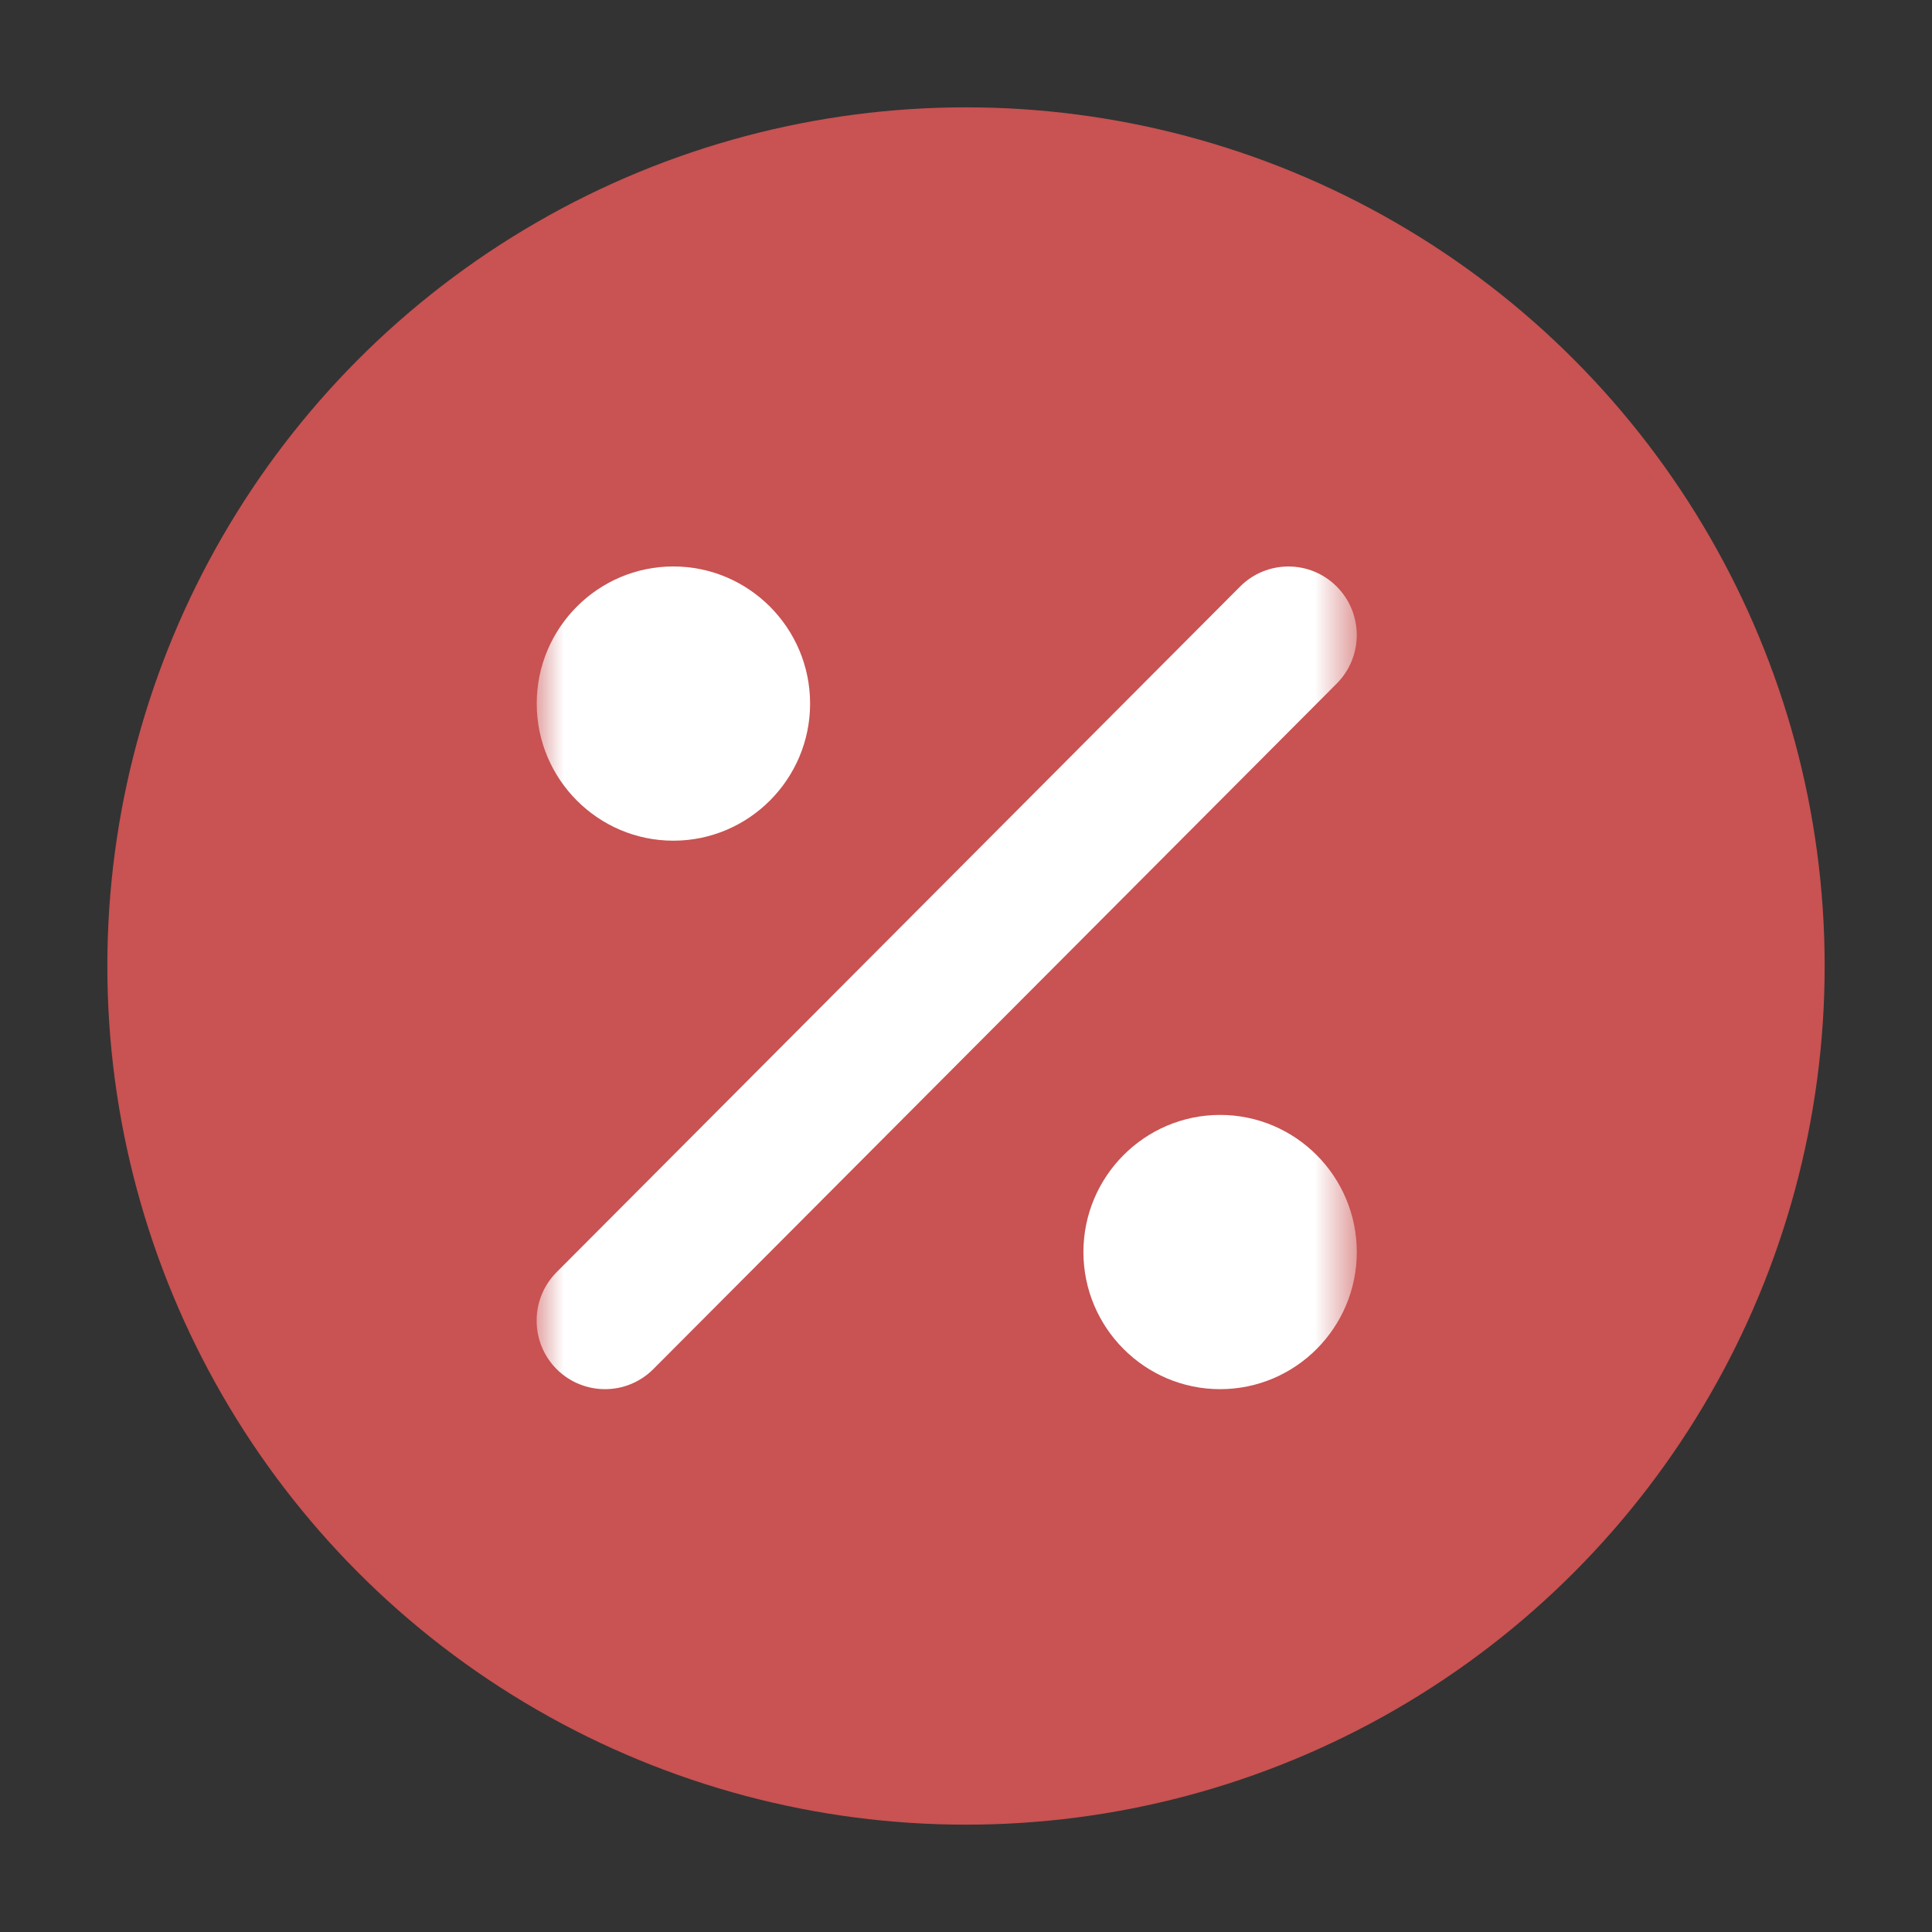
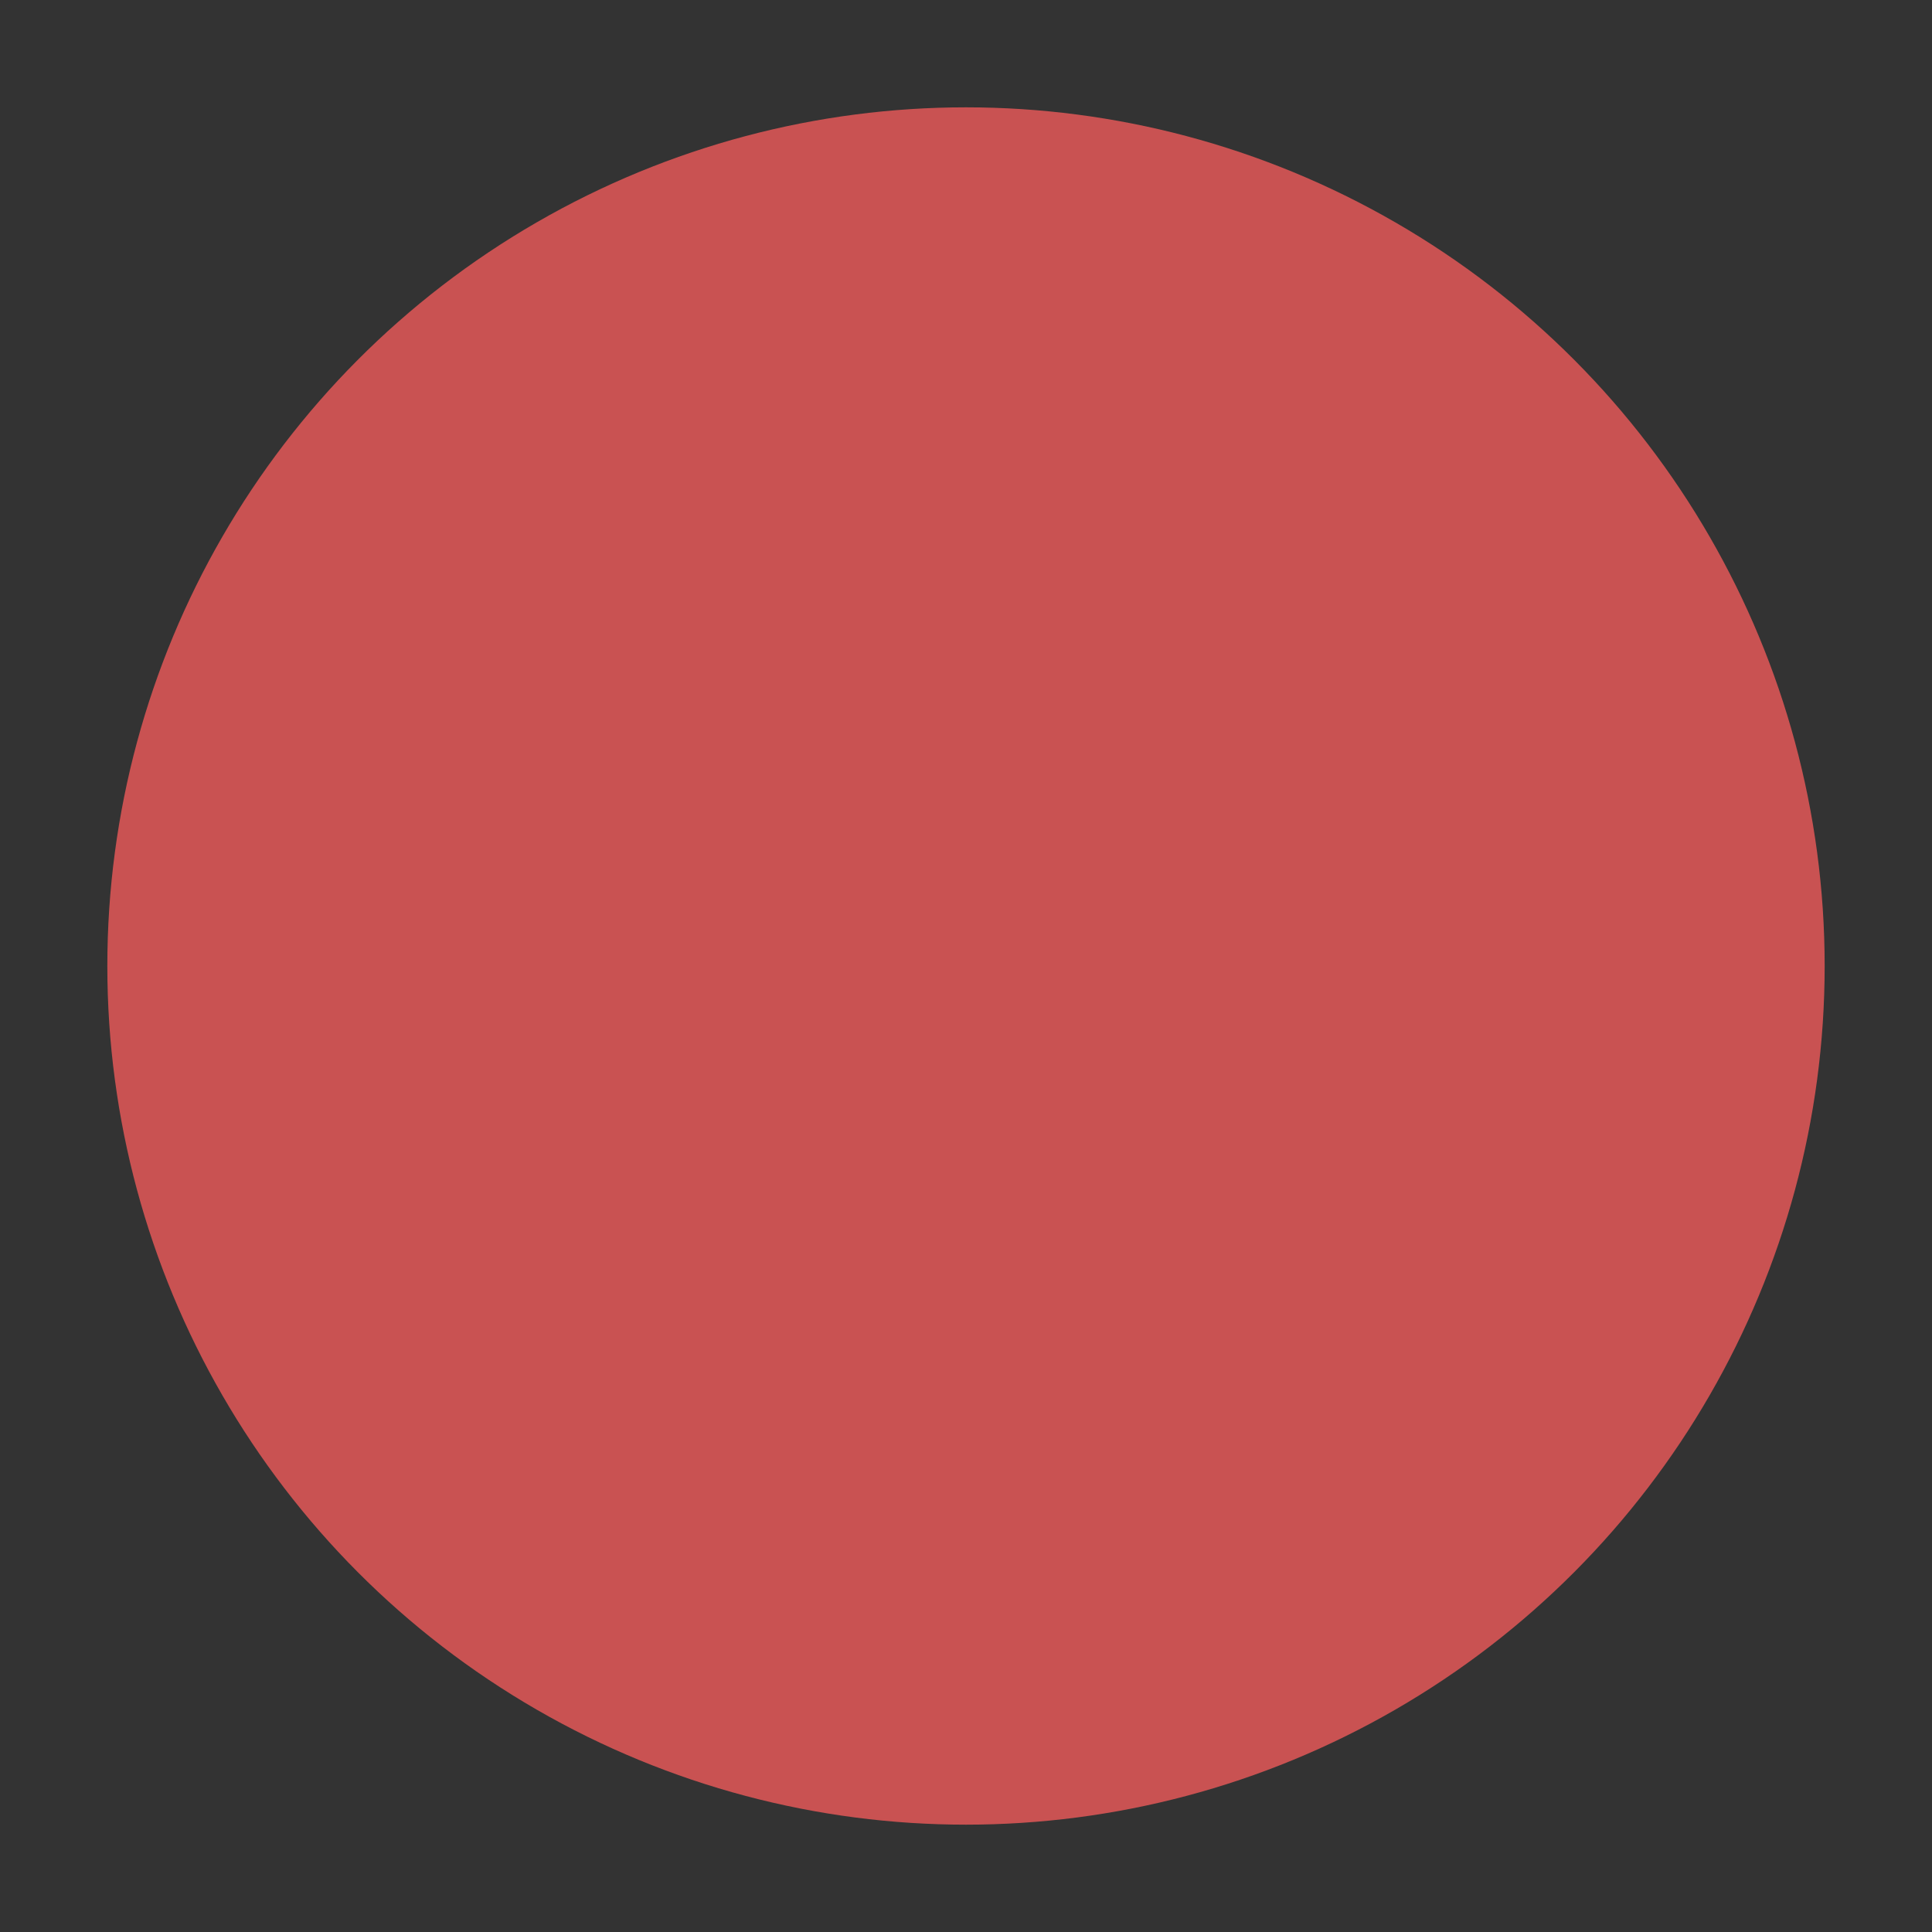
<svg xmlns="http://www.w3.org/2000/svg" width="36" height="36" viewBox="0 0 36 36" fill="none">
  <rect x="0" y="0" width="36" height="36" fill="#333333" stroke="none" />
  <circle cx="18" cy="18" r="16" fill="#C95252" />
  <mask id="mask0_1524_2" style="mask-type:luminance" maskUnits="userSpaceOnUse" x="10" y="8" width="16" height="21">
-     <path d="M25.282 8H10V28.44H25.282V8Z" fill="white" />
-   </mask>
+     </mask>
  <g mask="url(#mask0_1524_2)">
-     <path d="M24.908 10.93C24.411 10.431 23.605 10.431 23.107 10.93L10.372 23.705C9.875 24.204 9.875 25.012 10.372 25.512C10.622 25.761 10.948 25.885 11.274 25.885C11.6 25.885 11.925 25.76 12.174 25.511L24.909 12.736C25.406 12.236 25.406 11.429 24.908 10.93Z" fill="white" />
    <path d="M15.095 13.11C15.095 14.518 13.952 15.665 12.547 15.665C11.143 15.665 10.001 14.518 10.001 13.11C10.001 11.702 11.143 10.555 12.547 10.555C13.952 10.555 15.095 11.702 15.095 13.11Z" fill="white" />
-     <path d="M20.188 23.33C20.188 21.922 21.33 20.775 22.735 20.775C24.14 20.775 25.282 21.922 25.282 23.33C25.282 24.738 24.14 25.885 22.735 25.885C21.33 25.885 20.188 24.738 20.188 23.33Z" fill="white" />
  </g>
</svg>